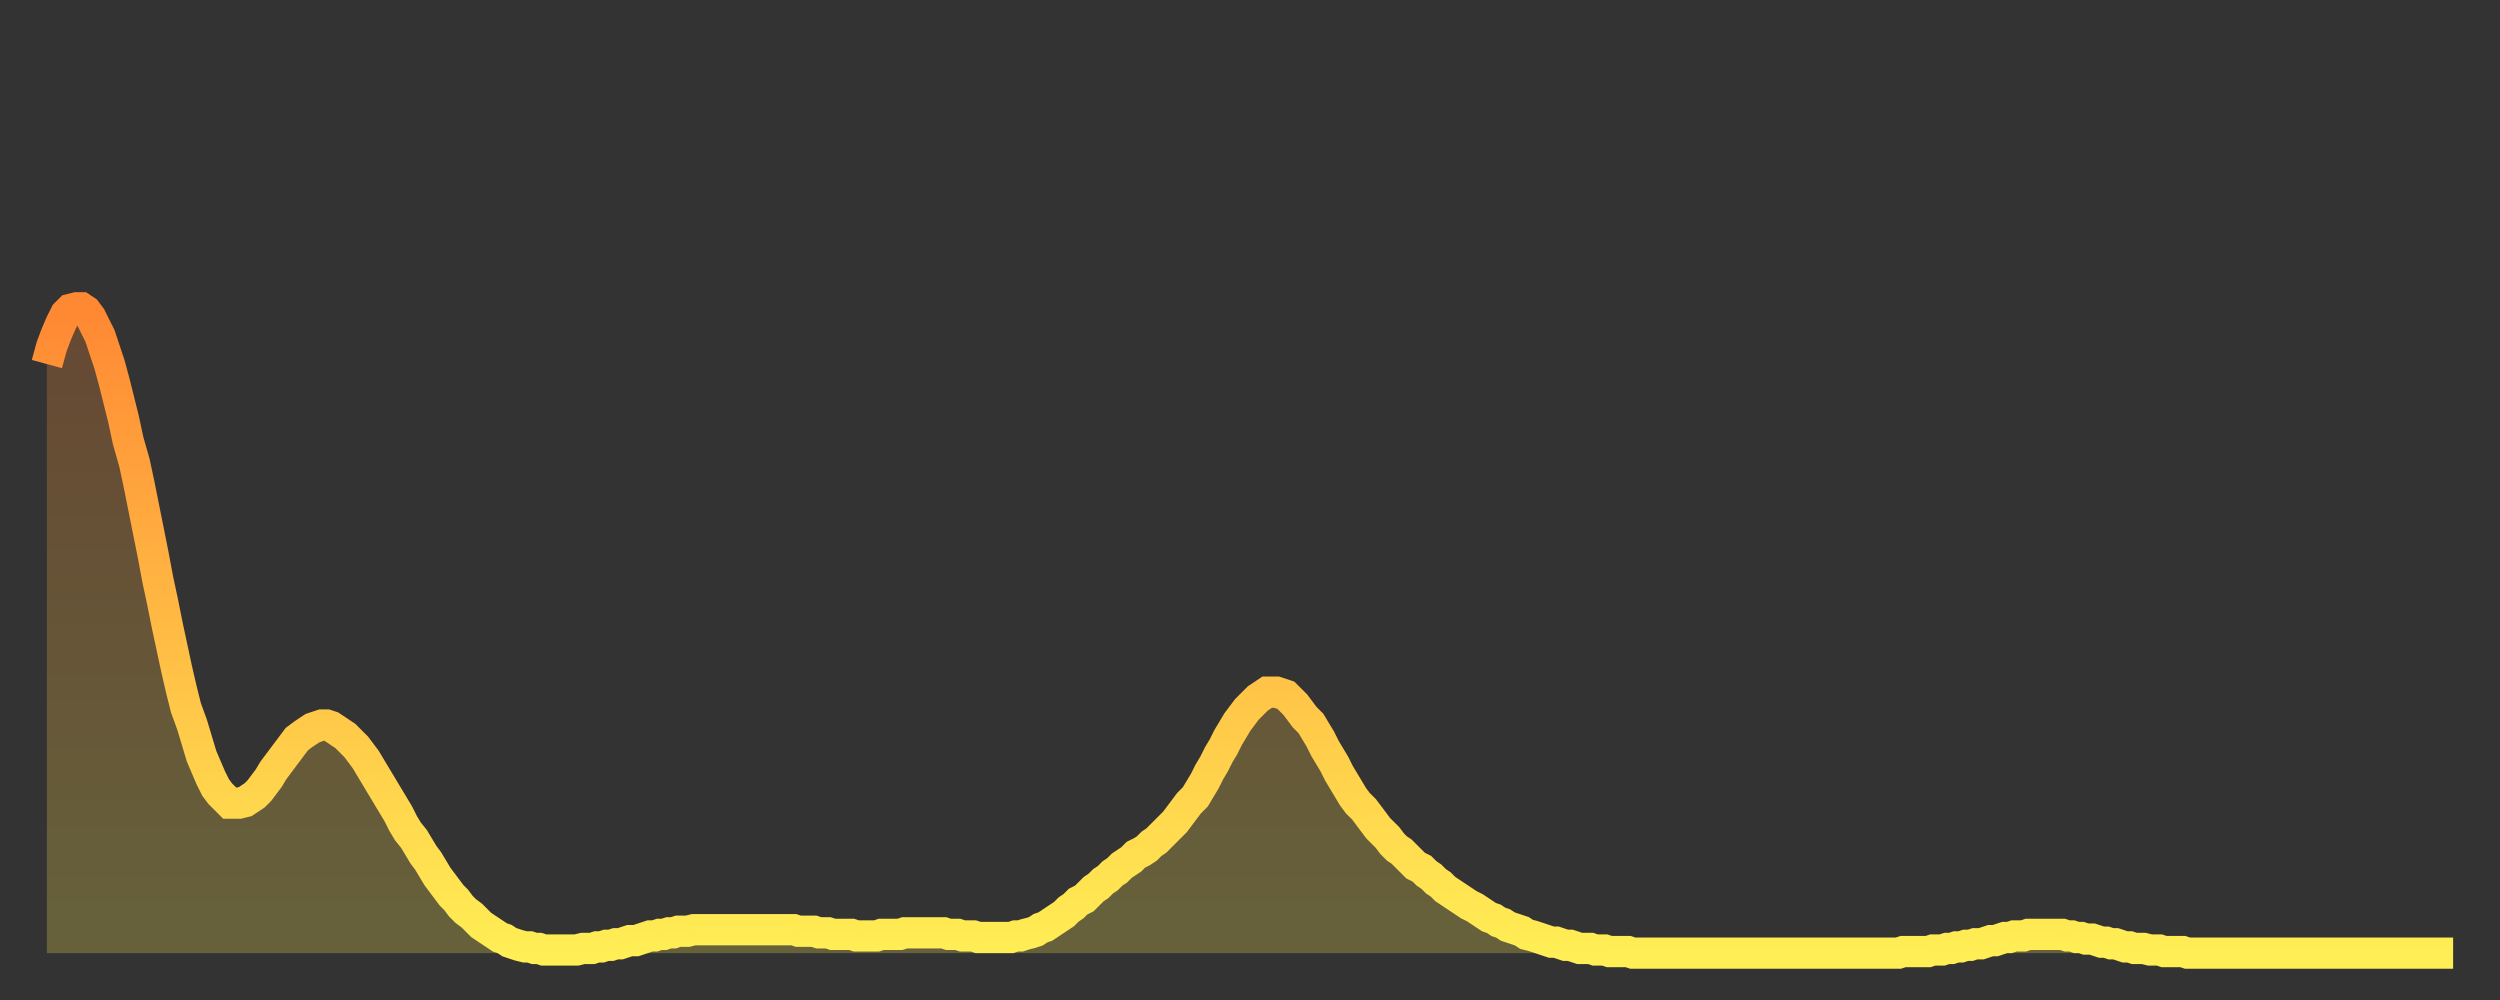
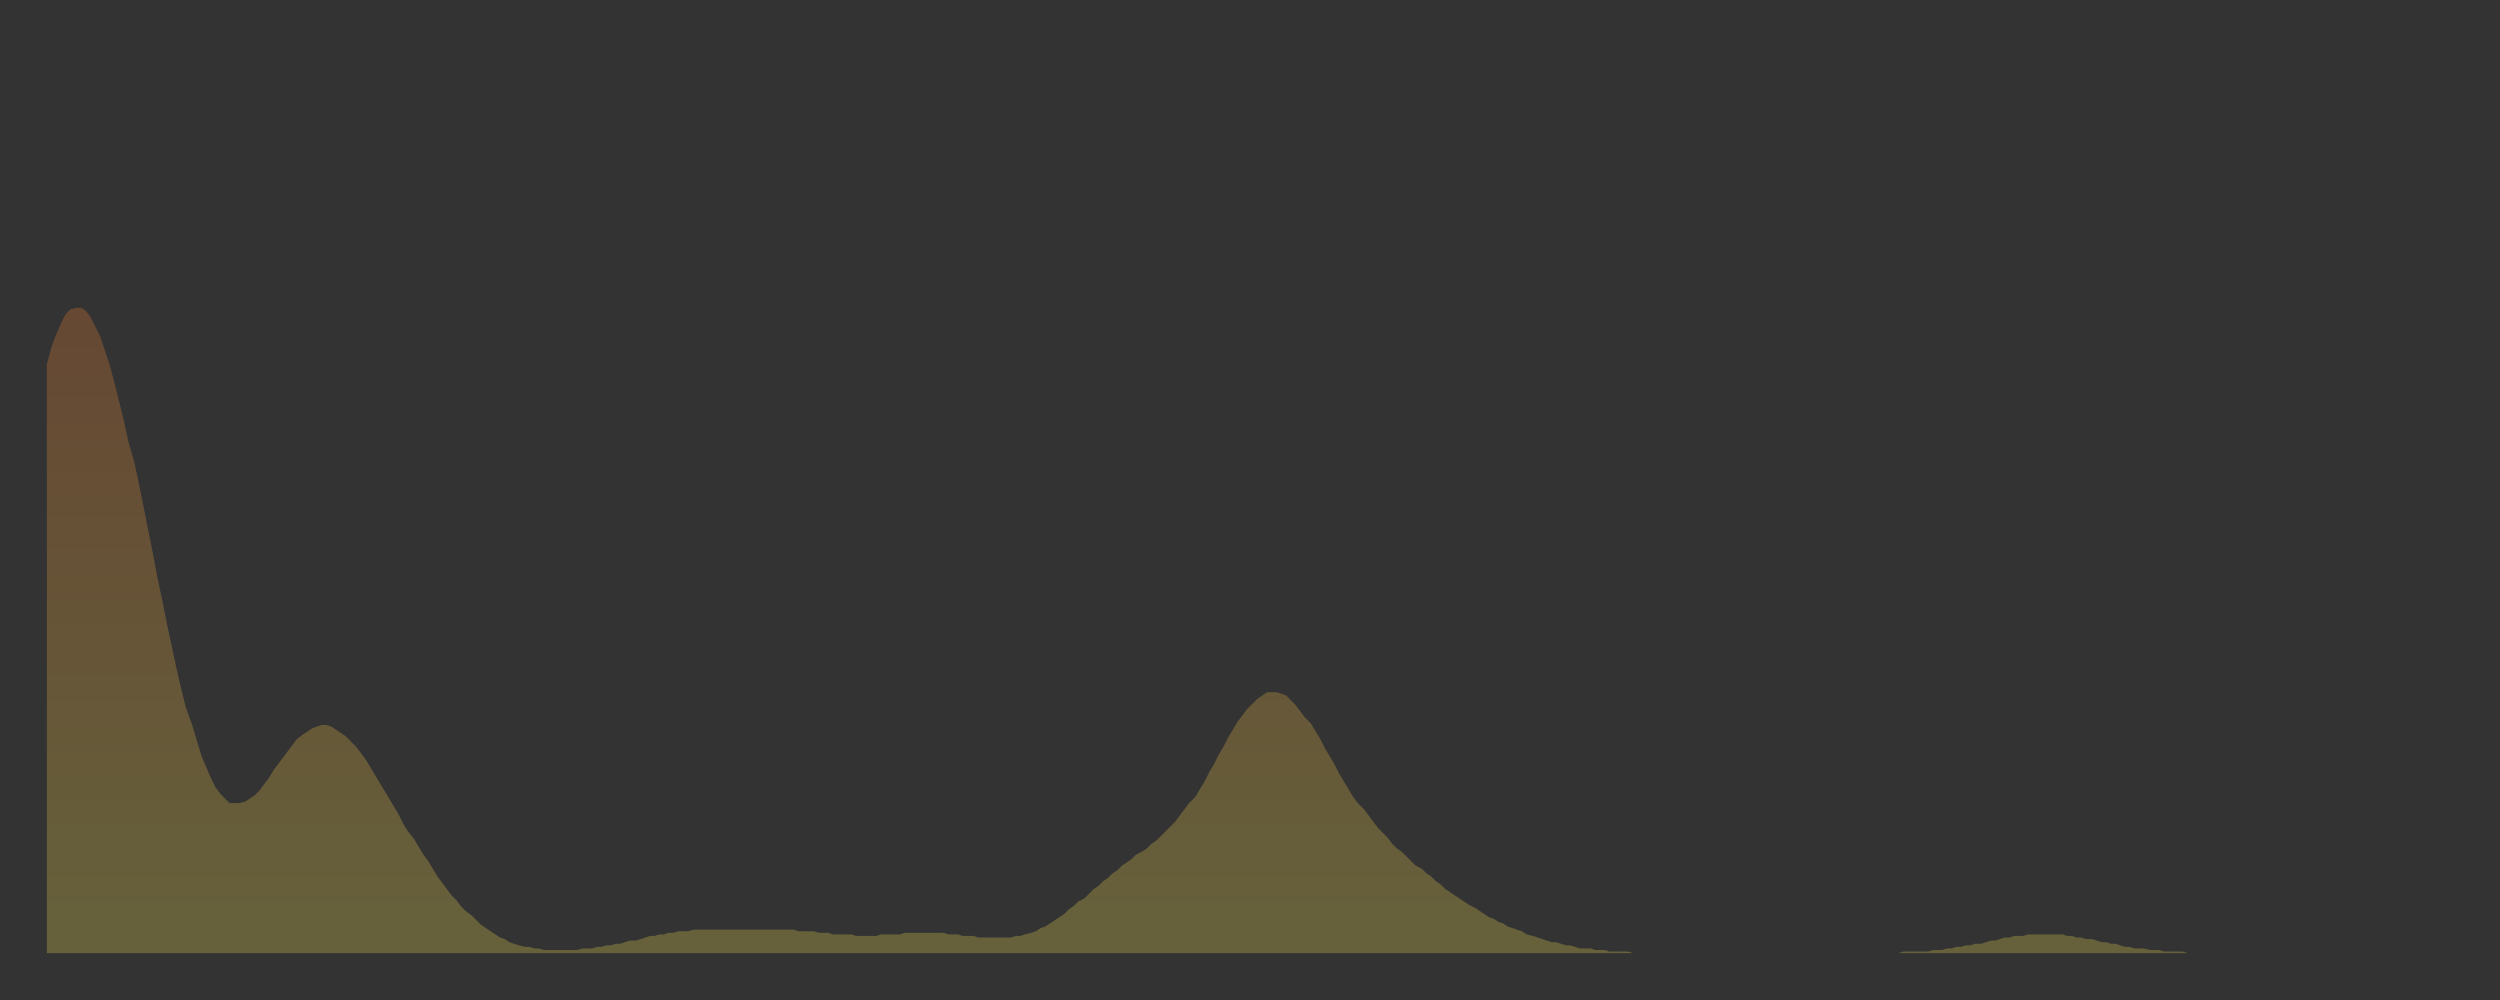
<svg xmlns="http://www.w3.org/2000/svg" baseProfile="full" height="64" version="1.1" width="160">
  <rect width="100%" height="100%" fill="#333333" stroke="none" />
  <defs>
    <linearGradient id="id2251484" x1="0" x2="0" y1="0" y2="1">
      <stop offset="0%" stop-color="#ff8833" />
      <stop offset="50%" stop-color="#ffbb44" />
      <stop offset="100%" stop-color="#ffee55" />
    </linearGradient>
  </defs>
  <g transform="translate(3,3)">
    <g>
-       <path d="M 0.0 20.3 0.3 19.2 0.6 18.4 0.9 17.7 1.2 17.1 1.5 16.8 1.9 16.7 2.2 16.7 2.5 16.9 2.8 17.3 3.1 17.9 3.4 18.5 3.7 19.4 4.0 20.3 4.3 21.4 4.6 22.6 4.9 23.8 5.2 25.2 5.6 26.6 5.9 28.0 6.2 29.5 6.5 31.0 6.8 32.5 7.1 34.1 7.4 35.5 7.7 37.0 8.0 38.4 8.3 39.8 8.6 41.1 8.9 42.3 9.3 43.4 9.6 44.4 9.9 45.4 10.2 46.1 10.5 46.8 10.8 47.4 11.1 47.8 11.4 48.1 11.7 48.4 12.0 48.4 12.3 48.4 12.7 48.3 13.0 48.1 13.3 47.9 13.6 47.6 13.9 47.2 14.2 46.8 14.5 46.3 14.8 45.9 15.1 45.5 15.4 45.1 15.7 44.7 16.0 44.3 16.4 44.0 16.7 43.8 17.0 43.6 17.3 43.5 17.6 43.4 17.9 43.4 18.2 43.5 18.5 43.7 18.8 43.9 19.1 44.1 19.4 44.4 19.8 44.8 20.1 45.2 20.4 45.6 20.7 46.1 21.0 46.6 21.3 47.1 21.6 47.6 21.9 48.1 22.2 48.6 22.5 49.1 22.8 49.7 23.1 50.2 23.5 50.7 23.8 51.2 24.1 51.7 24.4 52.1 24.7 52.6 25.0 53.1 25.3 53.5 25.6 53.9 25.9 54.3 26.2 54.6 26.5 55.0 26.8 55.3 27.2 55.6 27.5 55.9 27.8 56.2 28.1 56.4 28.4 56.6 28.7 56.8 29.0 57.0 29.3 57.1 29.6 57.3 29.9 57.4 30.2 57.5 30.6 57.6 30.9 57.6 31.2 57.7 31.5 57.7 31.8 57.8 32.1 57.8 32.4 57.8 32.7 57.8 33.0 57.8 33.3 57.8 33.6 57.8 33.9 57.8 34.3 57.7 34.6 57.7 34.9 57.7 35.2 57.6 35.5 57.6 35.8 57.5 36.1 57.5 36.4 57.4 36.7 57.4 37.0 57.3 37.3 57.2 37.7 57.2 38.0 57.1 38.3 57.0 38.6 56.9 38.9 56.9 39.2 56.8 39.5 56.8 39.8 56.7 40.1 56.7 40.4 56.6 40.7 56.6 41.0 56.6 41.4 56.5 41.7 56.5 42.0 56.5 42.3 56.5 42.6 56.5 42.9 56.5 43.2 56.5 43.5 56.5 43.8 56.5 44.1 56.5 44.4 56.5 44.7 56.5 45.1 56.5 45.4 56.5 45.7 56.5 46.0 56.5 46.3 56.5 46.6 56.5 46.9 56.5 47.2 56.5 47.5 56.5 47.8 56.5 48.1 56.6 48.5 56.6 48.8 56.6 49.1 56.6 49.4 56.7 49.7 56.7 50.0 56.7 50.3 56.8 50.6 56.8 50.9 56.8 51.2 56.8 51.5 56.8 51.8 56.9 52.2 56.9 52.5 56.9 52.8 56.9 53.1 56.9 53.4 56.8 53.7 56.8 54.0 56.8 54.3 56.8 54.6 56.8 54.9 56.7 55.2 56.7 55.6 56.7 55.9 56.7 56.2 56.7 56.5 56.7 56.8 56.7 57.1 56.7 57.4 56.7 57.7 56.8 58.0 56.8 58.3 56.8 58.6 56.9 58.9 56.9 59.3 56.9 59.6 57.0 59.9 57.0 60.2 57.0 60.5 57.0 60.8 57.0 61.1 57.0 61.4 57.0 61.7 57.0 62.0 56.9 62.3 56.9 62.6 56.8 63.0 56.7 63.3 56.6 63.6 56.4 63.9 56.3 64.2 56.1 64.5 55.9 64.8 55.7 65.1 55.5 65.4 55.2 65.7 55.0 66.0 54.7 66.4 54.5 66.7 54.2 67.0 53.9 67.3 53.7 67.6 53.4 67.9 53.2 68.2 52.9 68.5 52.7 68.8 52.4 69.1 52.2 69.4 52.0 69.7 51.7 70.1 51.5 70.4 51.3 70.7 51.0 71.0 50.8 71.3 50.5 71.6 50.2 71.9 49.9 72.2 49.6 72.5 49.2 72.8 48.8 73.1 48.4 73.5 48.0 73.8 47.5 74.1 47.0 74.4 46.4 74.7 45.9 75.0 45.3 75.3 44.8 75.6 44.2 75.9 43.7 76.2 43.2 76.5 42.8 76.8 42.4 77.2 42.0 77.5 41.7 77.8 41.5 78.1 41.3 78.4 41.3 78.7 41.3 79.0 41.4 79.3 41.5 79.6 41.8 79.9 42.1 80.2 42.5 80.5 42.9 80.9 43.3 81.2 43.8 81.5 44.3 81.8 44.9 82.1 45.4 82.4 45.9 82.7 46.5 83.0 47.0 83.3 47.5 83.6 48.0 83.9 48.4 84.3 48.8 84.6 49.2 84.9 49.6 85.2 50.0 85.5 50.3 85.8 50.6 86.1 51.0 86.4 51.3 86.7 51.5 87.0 51.8 87.3 52.1 87.6 52.4 88.0 52.6 88.3 52.9 88.6 53.1 88.9 53.4 89.2 53.6 89.5 53.9 89.8 54.1 90.1 54.3 90.4 54.5 90.7 54.7 91.0 54.9 91.4 55.1 91.7 55.3 92.0 55.5 92.3 55.7 92.6 55.8 92.9 56.0 93.2 56.1 93.5 56.3 93.8 56.4 94.1 56.5 94.4 56.6 94.7 56.8 95.1 56.9 95.4 57.0 95.7 57.1 96.0 57.2 96.3 57.3 96.6 57.3 96.9 57.4 97.2 57.5 97.5 57.5 97.8 57.6 98.1 57.7 98.4 57.7 98.8 57.7 99.1 57.8 99.4 57.8 99.7 57.8 100.0 57.9 100.3 57.9 100.6 57.9 100.9 57.9 101.2 57.9 101.5 58.0 101.8 58.0 102.2 58.0 102.5 58.0 102.8 58.0 103.1 58.0 103.4 58.0 103.7 58.0 104.0 58.0 104.3 58.0 104.6 58.0 104.9 58.0 105.2 58.0 105.5 58.0 105.9 58.0 106.2 58.0 106.5 58.0 106.8 58.0 107.1 58.0 107.4 58.0 107.7 58.0 108.0 58.0 108.3 58.0 108.6 58.0 108.9 58.0 109.3 58.0 109.6 58.0 109.9 58.0 110.2 58.0 110.5 58.0 110.8 58.0 111.1 58.0 111.4 58.0 111.7 58.0 112.0 58.0 112.3 58.0 112.6 58.0 113.0 58.0 113.3 58.0 113.6 58.0 113.9 58.0 114.2 58.0 114.5 58.0 114.8 58.0 115.1 58.0 115.4 58.0 115.7 58.0 116.0 58.0 116.3 58.0 116.7 58.0 117.0 58.0 117.3 58.0 117.6 58.0 117.9 58.0 118.2 58.0 118.5 58.0 118.8 57.9 119.1 57.9 119.4 57.9 119.7 57.9 120.1 57.9 120.4 57.9 120.7 57.8 121.0 57.8 121.3 57.8 121.6 57.7 121.9 57.7 122.2 57.6 122.5 57.6 122.8 57.5 123.1 57.5 123.4 57.4 123.8 57.4 124.1 57.3 124.4 57.2 124.7 57.2 125.0 57.1 125.3 57.0 125.6 57.0 125.9 56.9 126.2 56.9 126.5 56.9 126.8 56.8 127.2 56.8 127.5 56.8 127.8 56.8 128.1 56.8 128.4 56.8 128.7 56.8 129.0 56.8 129.3 56.9 129.6 56.9 129.9 57.0 130.2 57.0 130.5 57.1 130.9 57.1 131.2 57.2 131.5 57.3 131.8 57.3 132.1 57.4 132.4 57.4 132.7 57.5 133.0 57.6 133.3 57.6 133.6 57.7 133.9 57.7 134.2 57.7 134.6 57.8 134.9 57.8 135.2 57.8 135.5 57.9 135.8 57.9 136.1 57.9 136.4 57.9 136.7 57.9 137.0 58.0 137.3 58.0 137.6 58.0 138.0 58.0 138.3 58.0 138.6 58.0 138.9 58.0 139.2 58.0 139.5 58.0 139.8 58.0 140.1 58.0 140.4 58.0 140.7 58.0 141.0 58.0 141.3 58.0 141.7 58.0 142.0 58.0 142.3 58.0 142.6 58.0 142.9 58.0 143.2 58.0 143.5 58.0 143.8 58.0 144.1 58.0 144.4 58.0 144.7 58.0 145.1 58.0 145.4 58.0 145.7 58.0 146.0 58.0 146.3 58.0 146.6 58.0 146.9 58.0 147.2 58.0 147.5 58.0 147.8 58.0 148.1 58.0 148.4 58.0 148.8 58.0 149.1 58.0 149.4 58.0 149.7 58.0 150.0 58.0 150.3 58.0 150.6 58.0 150.9 58.0 151.2 58.0 151.5 58.0 151.8 58.0 152.1 58.0 152.5 58.0 152.8 58.0 153.1 58.0 153.4 58.0 153.7 58.0 154.0 58.0" fill="none" id="graph-curve" opacity="1" stroke="url(#id2251484)" stroke-width="2" />
      <path d="M 0 58 L 0.0 20.3 0.3 19.2 0.6 18.4 0.9 17.7 1.2 17.1 1.5 16.8 1.9 16.7 2.2 16.7 2.5 16.9 2.8 17.3 3.1 17.9 3.4 18.5 3.7 19.4 4.0 20.3 4.3 21.4 4.6 22.6 4.9 23.8 5.2 25.2 5.6 26.6 5.9 28.0 6.2 29.5 6.5 31.0 6.8 32.5 7.1 34.1 7.4 35.5 7.7 37.0 8.0 38.4 8.3 39.8 8.6 41.1 8.9 42.3 9.3 43.4 9.6 44.4 9.9 45.4 10.2 46.1 10.5 46.8 10.8 47.4 11.1 47.8 11.4 48.1 11.7 48.4 12.0 48.4 12.3 48.4 12.7 48.3 13.0 48.1 13.3 47.9 13.6 47.6 13.9 47.2 14.2 46.8 14.5 46.3 14.8 45.9 15.1 45.5 15.4 45.1 15.7 44.7 16.0 44.3 16.4 44.0 16.7 43.8 17.0 43.6 17.3 43.5 17.6 43.4 17.9 43.4 18.2 43.5 18.5 43.7 18.8 43.9 19.1 44.1 19.4 44.4 19.8 44.8 20.1 45.2 20.4 45.6 20.7 46.1 21.0 46.6 21.3 47.1 21.6 47.6 21.9 48.1 22.2 48.6 22.5 49.1 22.8 49.7 23.1 50.2 23.5 50.7 23.8 51.2 24.1 51.7 24.4 52.1 24.7 52.6 25.0 53.1 25.3 53.5 25.6 53.9 25.9 54.3 26.2 54.6 26.5 55.0 26.8 55.3 27.2 55.6 27.5 55.9 27.8 56.2 28.1 56.4 28.4 56.6 28.7 56.8 29.0 57.0 29.3 57.1 29.6 57.3 29.9 57.4 30.2 57.5 30.6 57.6 30.9 57.6 31.2 57.7 31.5 57.7 31.8 57.8 32.1 57.8 32.4 57.8 32.7 57.8 33.0 57.8 33.3 57.8 33.6 57.8 33.9 57.8 34.3 57.7 34.6 57.7 34.9 57.7 35.2 57.6 35.5 57.6 35.8 57.5 36.1 57.5 36.4 57.4 36.7 57.4 37.0 57.3 37.3 57.2 37.7 57.2 38.0 57.1 38.3 57.0 38.6 56.9 38.9 56.9 39.2 56.8 39.5 56.8 39.8 56.7 40.1 56.7 40.4 56.6 40.7 56.6 41.0 56.6 41.4 56.5 41.7 56.5 42.0 56.5 42.3 56.5 42.6 56.5 42.9 56.5 43.2 56.5 43.5 56.5 43.8 56.5 44.1 56.5 44.4 56.5 44.7 56.5 45.1 56.5 45.4 56.5 45.7 56.5 46.0 56.5 46.3 56.5 46.6 56.5 46.9 56.5 47.2 56.5 47.5 56.5 47.8 56.5 48.1 56.6 48.5 56.6 48.8 56.6 49.1 56.6 49.4 56.7 49.7 56.7 50.0 56.7 50.3 56.8 50.6 56.8 50.9 56.8 51.2 56.8 51.5 56.8 51.8 56.9 52.2 56.9 52.5 56.9 52.8 56.9 53.1 56.9 53.4 56.8 53.7 56.8 54.0 56.8 54.3 56.8 54.6 56.8 54.9 56.7 55.2 56.7 55.6 56.7 55.9 56.7 56.2 56.7 56.5 56.7 56.8 56.7 57.1 56.7 57.4 56.7 57.7 56.8 58.0 56.8 58.3 56.8 58.6 56.9 58.9 56.9 59.3 56.9 59.6 57.0 59.9 57.0 60.2 57.0 60.5 57.0 60.8 57.0 61.1 57.0 61.4 57.0 61.7 57.0 62.0 56.9 62.3 56.9 62.6 56.8 63.0 56.7 63.3 56.6 63.6 56.4 63.9 56.3 64.2 56.1 64.5 55.9 64.8 55.7 65.1 55.5 65.4 55.2 65.7 55.0 66.0 54.7 66.4 54.5 66.7 54.2 67.0 53.9 67.3 53.7 67.6 53.4 67.9 53.2 68.2 52.9 68.5 52.7 68.8 52.4 69.1 52.2 69.4 52.0 69.7 51.7 70.1 51.5 70.4 51.3 70.7 51.0 71.0 50.8 71.3 50.5 71.6 50.2 71.9 49.9 72.2 49.6 72.5 49.2 72.8 48.8 73.1 48.4 73.5 48.0 73.8 47.5 74.1 47.0 74.4 46.4 74.7 45.9 75.0 45.3 75.3 44.8 75.6 44.2 75.9 43.7 76.2 43.2 76.5 42.8 76.8 42.4 77.2 42.0 77.5 41.7 77.8 41.5 78.1 41.3 78.4 41.3 78.7 41.3 79.0 41.4 79.3 41.5 79.6 41.8 79.9 42.1 80.2 42.5 80.5 42.9 80.9 43.3 81.2 43.8 81.5 44.3 81.8 44.9 82.1 45.4 82.4 45.9 82.7 46.5 83.0 47.0 83.3 47.5 83.6 48.0 83.9 48.4 84.3 48.8 84.6 49.2 84.9 49.6 85.2 50.0 85.5 50.3 85.8 50.6 86.1 51.0 86.4 51.3 86.7 51.5 87.0 51.8 87.3 52.1 87.6 52.4 88.0 52.6 88.3 52.9 88.6 53.1 88.9 53.4 89.2 53.6 89.5 53.9 89.8 54.1 90.1 54.3 90.4 54.5 90.7 54.7 91.0 54.9 91.4 55.1 91.7 55.3 92.0 55.5 92.3 55.7 92.6 55.8 92.9 56.0 93.2 56.1 93.5 56.3 93.8 56.4 94.1 56.5 94.4 56.6 94.7 56.8 95.1 56.9 95.4 57.0 95.7 57.1 96.0 57.2 96.3 57.3 96.6 57.3 96.9 57.4 97.2 57.5 97.5 57.5 97.8 57.6 98.1 57.7 98.4 57.7 98.8 57.7 99.1 57.8 99.4 57.8 99.7 57.8 100.0 57.9 100.3 57.9 100.6 57.9 100.9 57.9 101.2 57.9 101.5 58.0 101.8 58.0 102.2 58.0 102.5 58.0 102.8 58.0 103.1 58.0 103.4 58.0 103.7 58.0 104.0 58.0 104.3 58.0 104.6 58.0 104.9 58.0 105.2 58.0 105.5 58.0 105.9 58.0 106.2 58.0 106.5 58.0 106.8 58.0 107.1 58.0 107.4 58.0 107.7 58.0 108.0 58.0 108.3 58.0 108.6 58.0 108.9 58.0 109.3 58.0 109.6 58.0 109.9 58.0 110.2 58.0 110.5 58.0 110.8 58.0 111.1 58.0 111.4 58.0 111.7 58.0 112.0 58.0 112.3 58.0 112.6 58.0 113.0 58.0 113.3 58.0 113.6 58.0 113.9 58.0 114.2 58.0 114.5 58.0 114.8 58.0 115.1 58.0 115.4 58.0 115.7 58.0 116.0 58.0 116.3 58.0 116.7 58.0 117.0 58.0 117.3 58.0 117.6 58.0 117.9 58.0 118.2 58.0 118.5 58.0 118.8 57.9 119.1 57.9 119.4 57.9 119.7 57.9 120.1 57.9 120.4 57.9 120.7 57.8 121.0 57.8 121.3 57.8 121.6 57.7 121.9 57.7 122.2 57.6 122.5 57.6 122.8 57.5 123.1 57.5 123.4 57.4 123.8 57.4 124.1 57.3 124.4 57.2 124.7 57.2 125.0 57.1 125.3 57.0 125.6 57.0 125.9 56.9 126.2 56.9 126.5 56.9 126.8 56.8 127.2 56.8 127.5 56.8 127.8 56.8 128.1 56.8 128.4 56.8 128.7 56.8 129.0 56.8 129.3 56.9 129.6 56.9 129.9 57.0 130.2 57.0 130.5 57.1 130.9 57.1 131.2 57.2 131.5 57.3 131.8 57.3 132.1 57.4 132.4 57.4 132.7 57.5 133.0 57.6 133.3 57.6 133.6 57.7 133.9 57.7 134.2 57.7 134.6 57.8 134.9 57.8 135.2 57.8 135.5 57.9 135.8 57.9 136.1 57.9 136.4 57.9 136.7 57.9 137.0 58.0 137.3 58.0 137.6 58.0 138.0 58.0 138.3 58.0 138.6 58.0 138.9 58.0 139.2 58.0 139.5 58.0 139.8 58.0 140.1 58.0 140.4 58.0 140.7 58.0 141.0 58.0 141.3 58.0 141.7 58.0 142.0 58.0 142.3 58.0 142.6 58.0 142.9 58.0 143.2 58.0 143.5 58.0 143.8 58.0 144.1 58.0 144.4 58.0 144.7 58.0 145.1 58.0 145.4 58.0 145.7 58.0 146.0 58.0 146.3 58.0 146.6 58.0 146.9 58.0 147.2 58.0 147.5 58.0 147.8 58.0 148.1 58.0 148.4 58.0 148.8 58.0 149.1 58.0 149.4 58.0 149.7 58.0 150.0 58.0 150.3 58.0 150.6 58.0 150.9 58.0 151.2 58.0 151.5 58.0 151.8 58.0 152.1 58.0 152.5 58.0 152.8 58.0 153.1 58.0 153.4 58.0 153.7 58.0 154.0 58.0 154 58" fill="url(#id2251484)" fill-opacity=".25" id="graph-shadow" />
    </g>
  </g>
</svg>